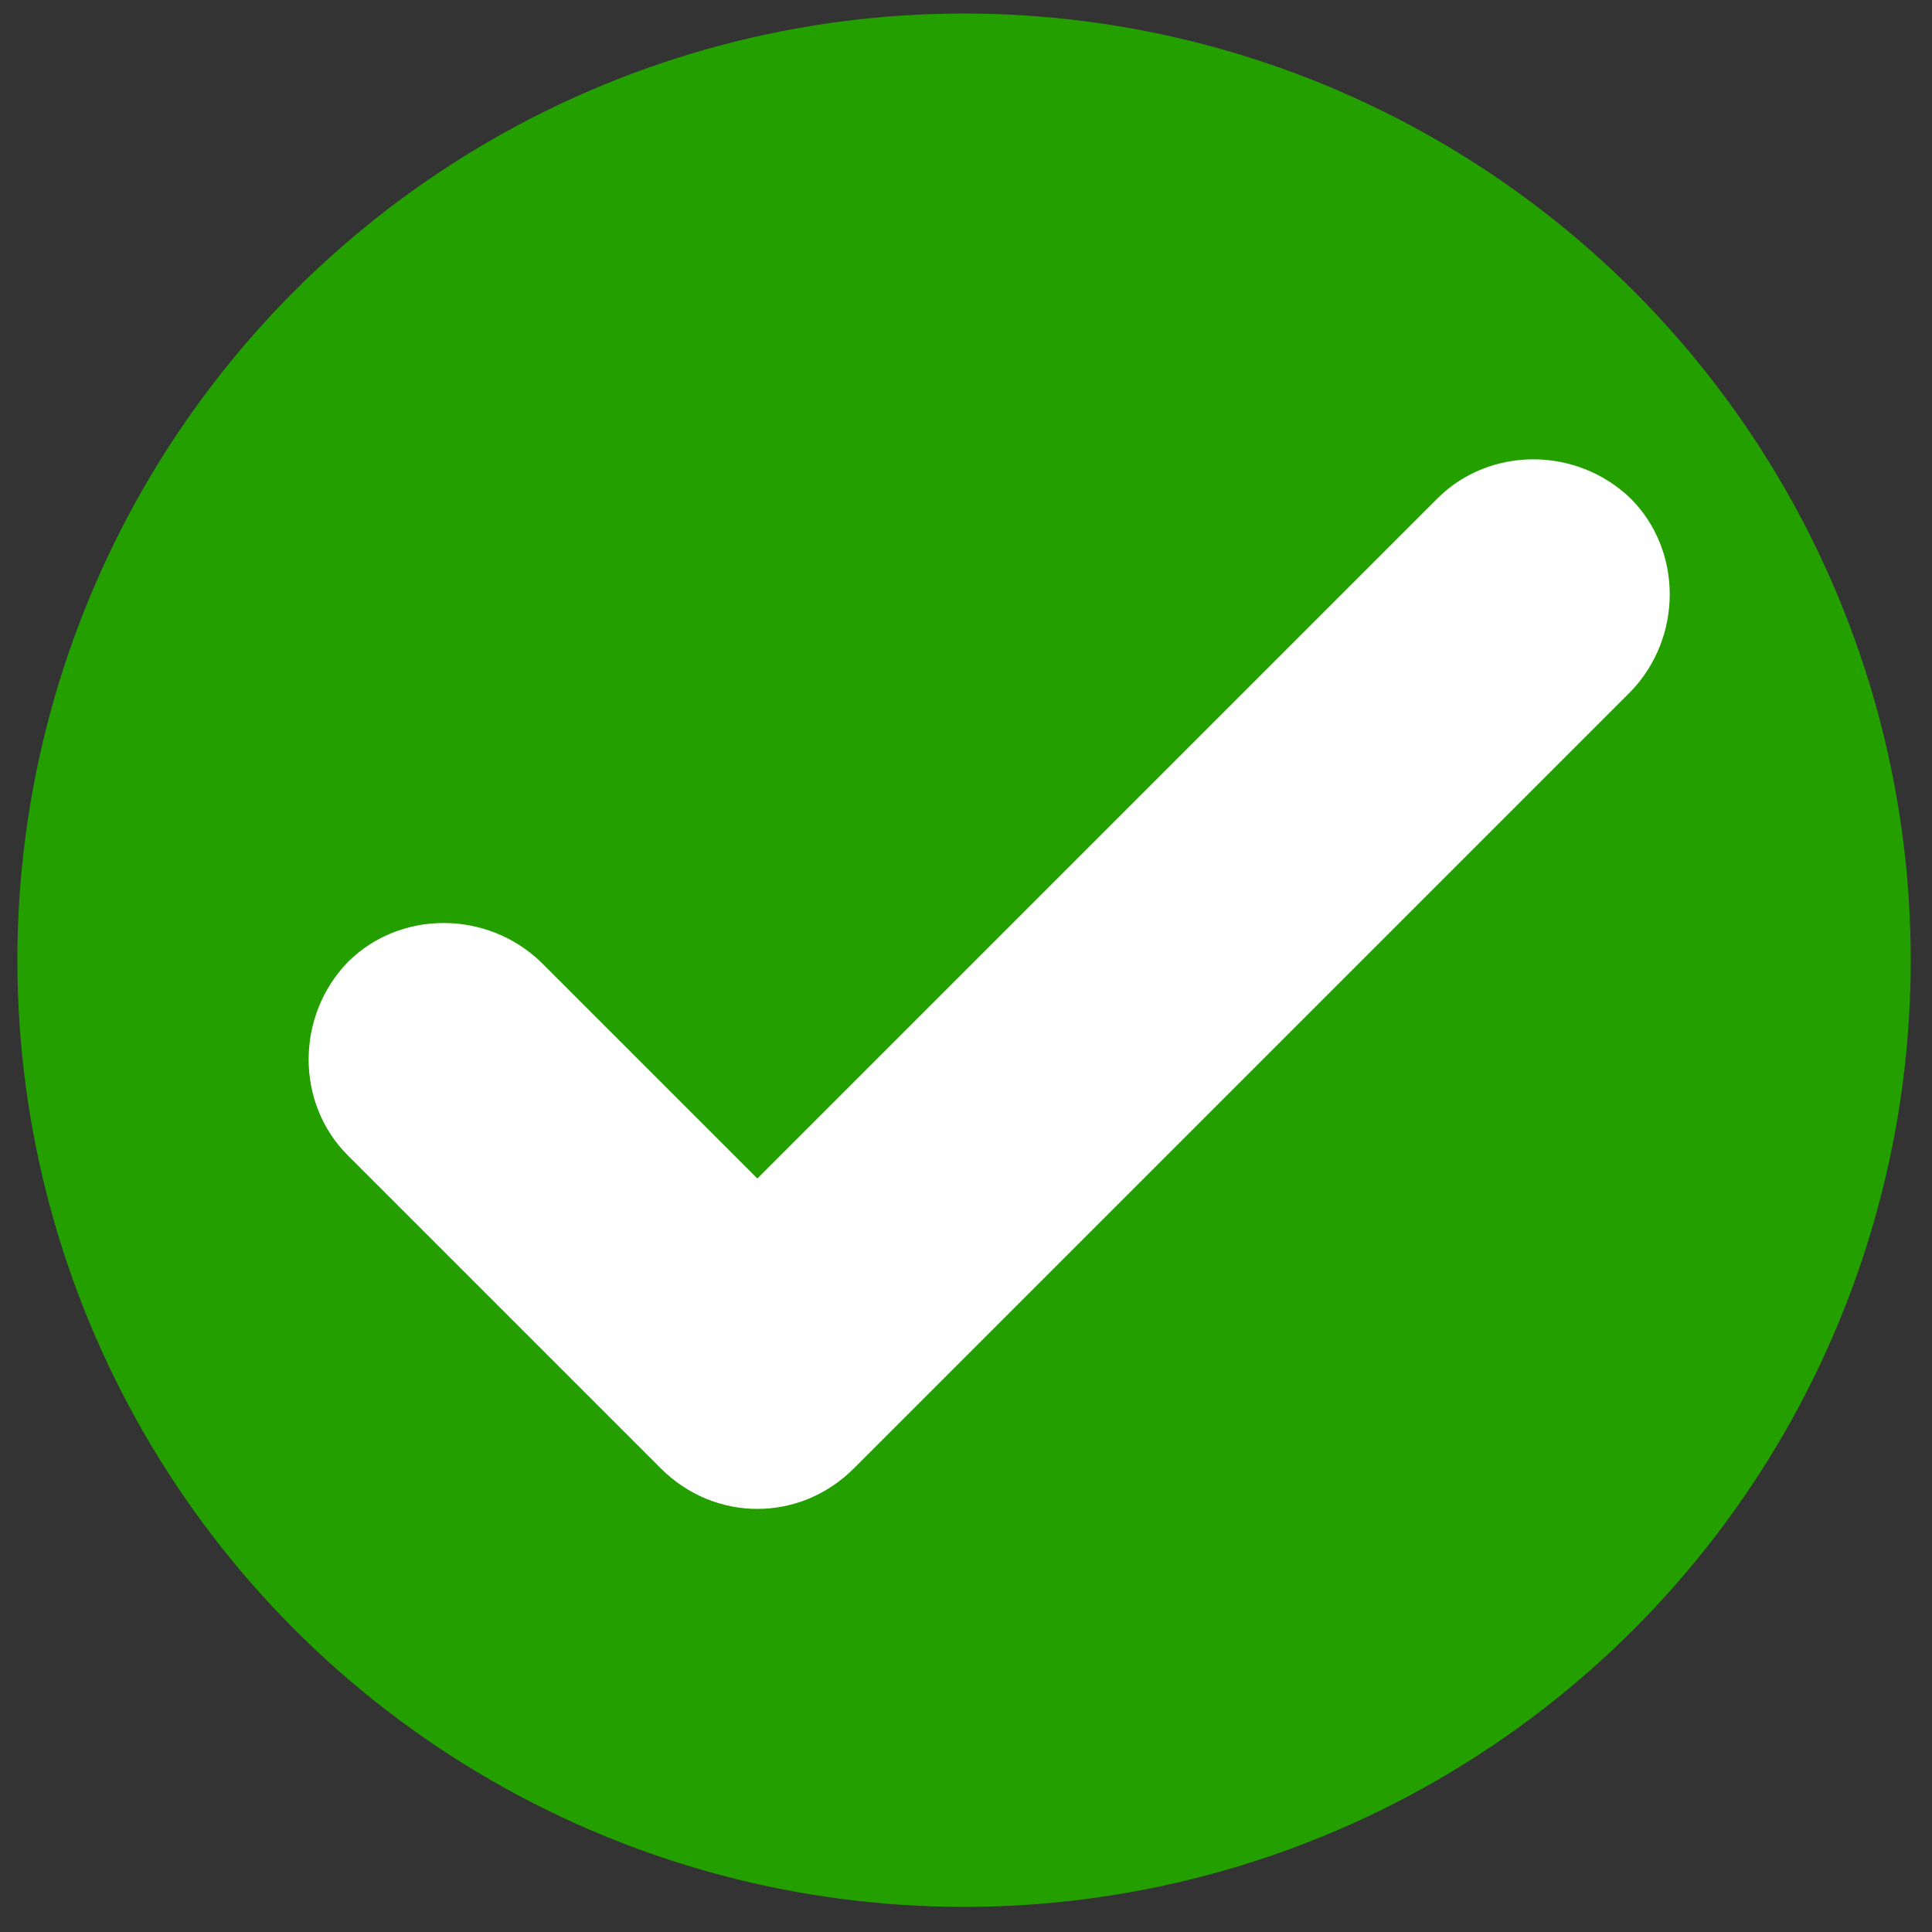
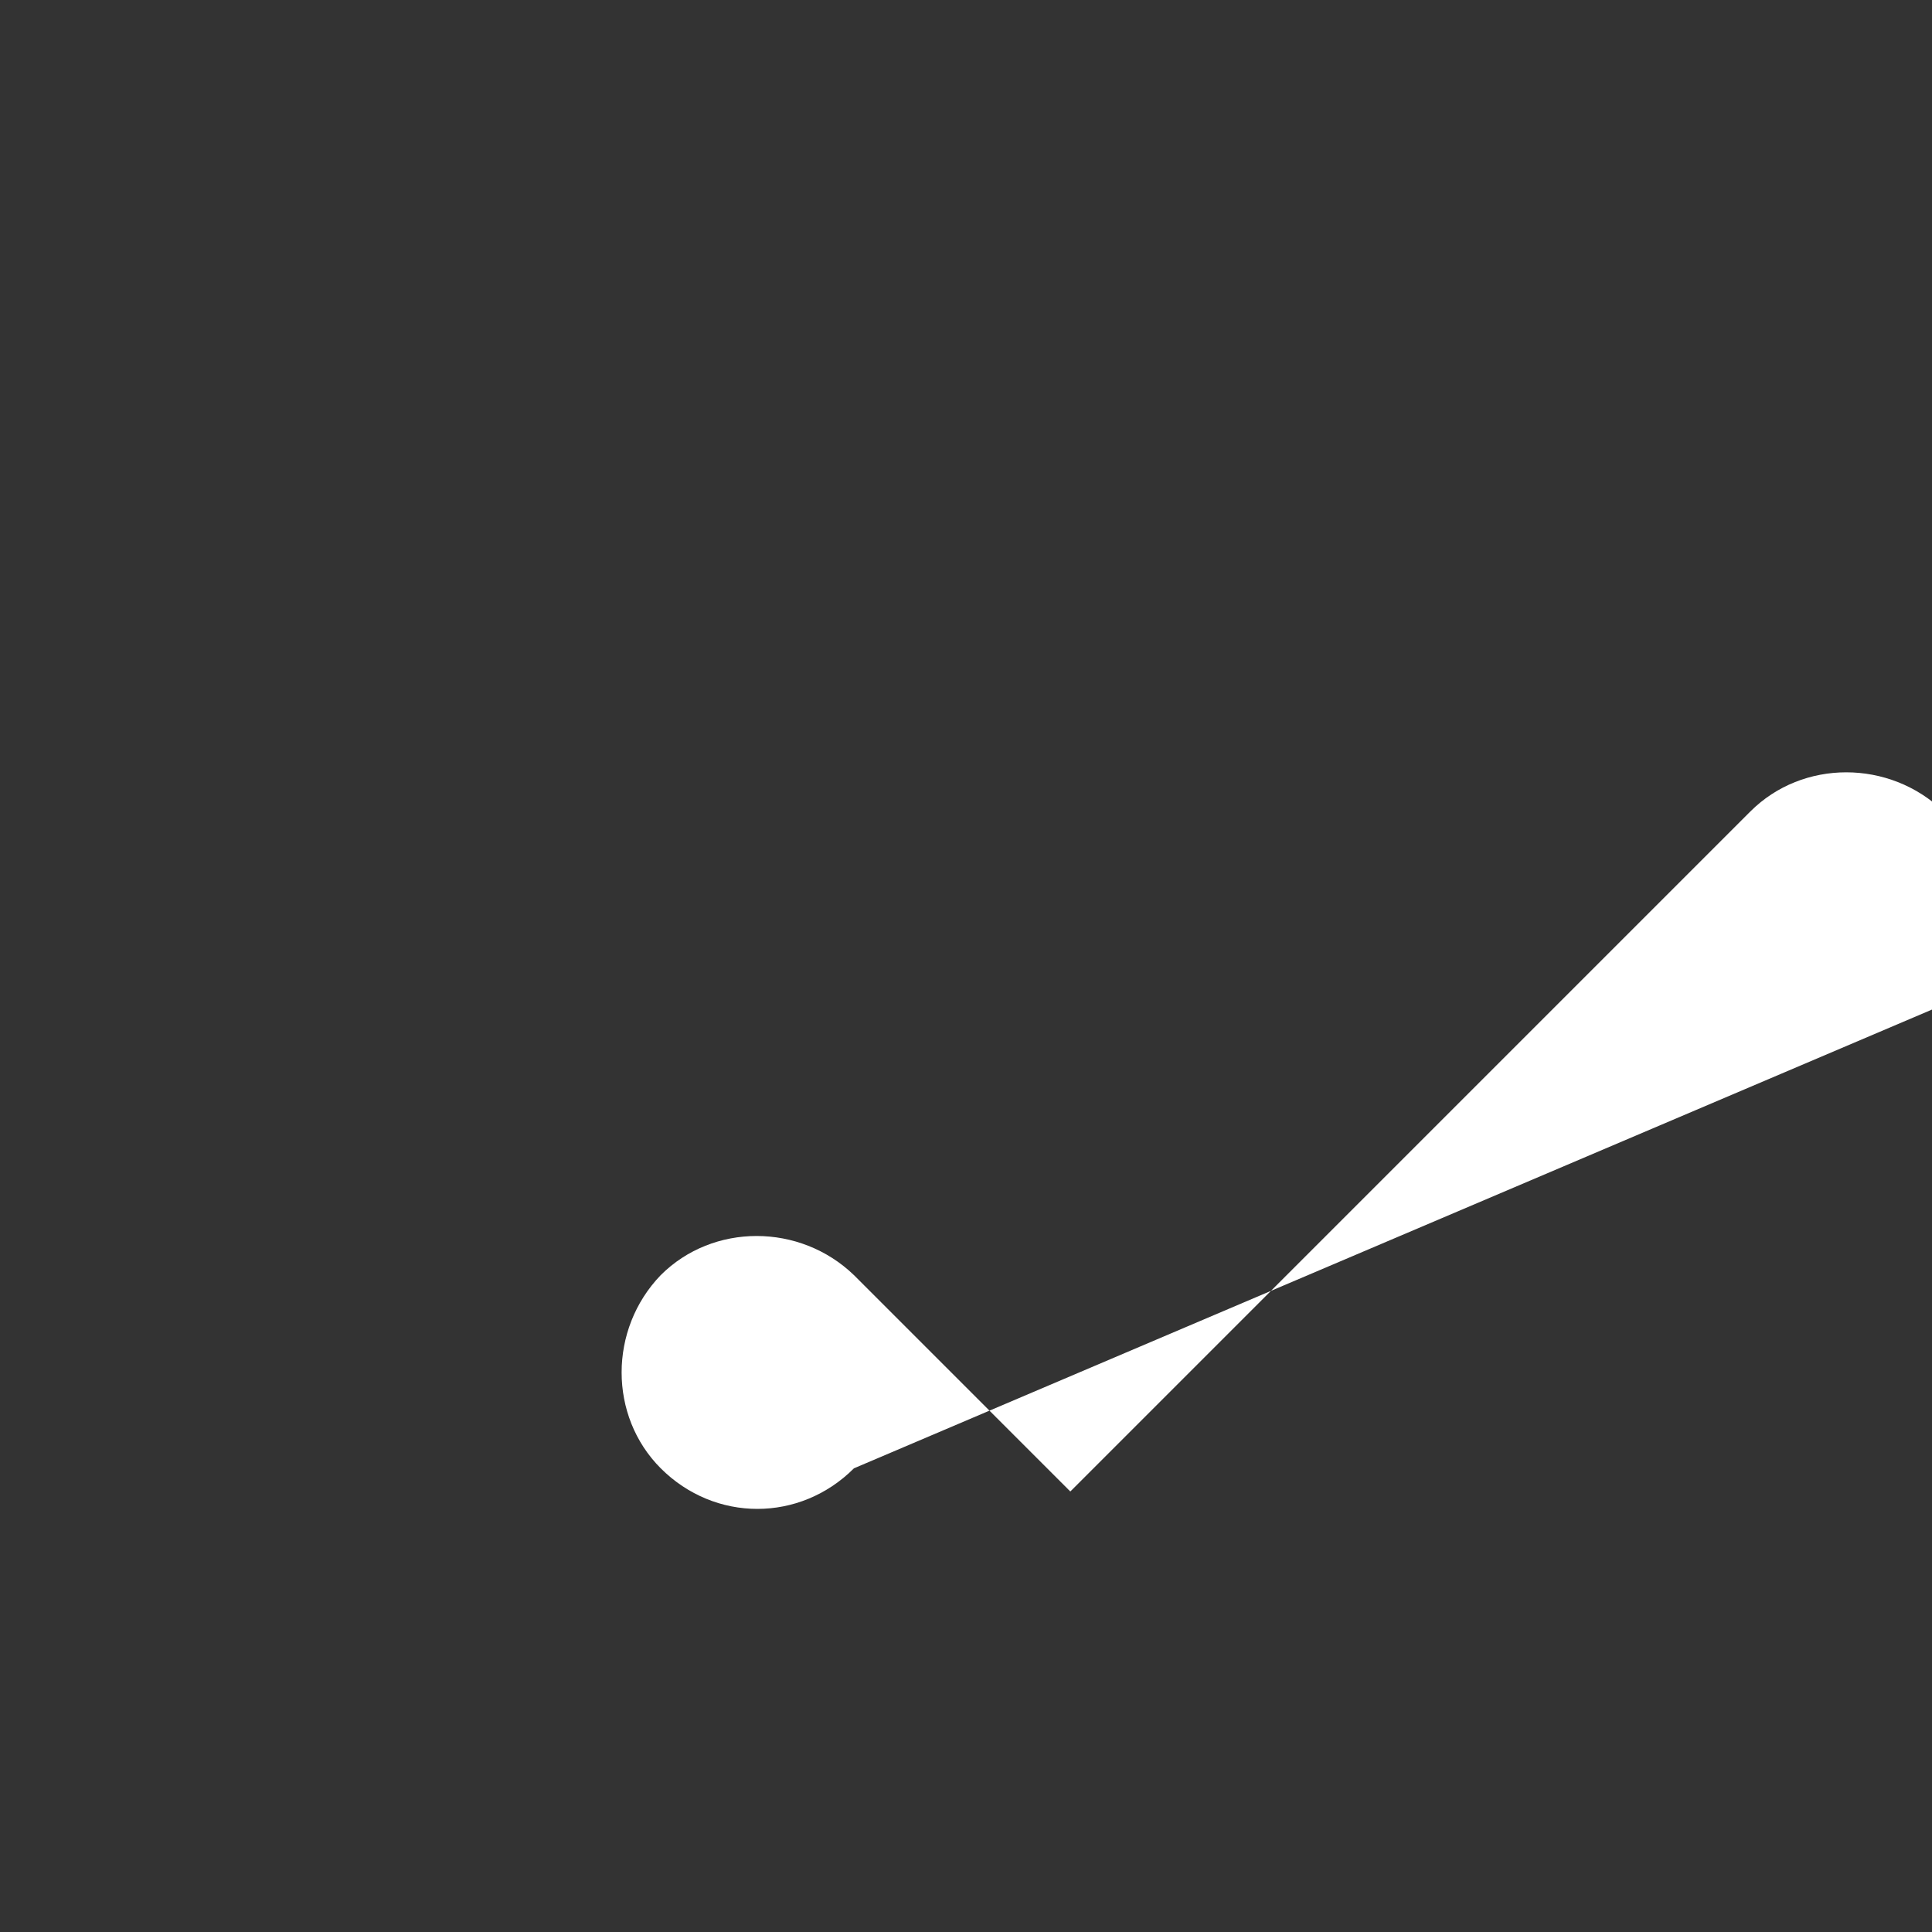
<svg xmlns="http://www.w3.org/2000/svg" version="1.1" id="Layer_1" x="0px" y="0px" viewBox="0 0 100 100" style="enable-background:new 0 0 100 100;" xml:space="preserve">
  <rect x="0" y="0" width="100" height="100" fill="#333333" stroke="none" />
  <style type="text/css">
	.st0{fill:#23A000;}
	.st1{fill:#FFFFFF;}
</style>
  <g>
-     <circle class="st0" cx="49.9" cy="49.7" r="49" />
    <g>
-       <path class="st1" d="M39.2,78.1c-1.8,0-3.6-0.7-5-2.1L18,59.8c-2.7-2.7-2.7-7.2,0-10c2.7-2.7,7.2-2.7,10,0l11.2,11.2l35.2-35.2    c2.7-2.7,7.2-2.7,10,0c2.7,2.7,2.7,7.2,0,10L44.2,76C42.8,77.4,41,78.1,39.2,78.1z" />
+       <path class="st1" d="M39.2,78.1c-1.8,0-3.6-0.7-5-2.1c-2.7-2.7-2.7-7.2,0-10c2.7-2.7,7.2-2.7,10,0l11.2,11.2l35.2-35.2    c2.7-2.7,7.2-2.7,10,0c2.7,2.7,2.7,7.2,0,10L44.2,76C42.8,77.4,41,78.1,39.2,78.1z" />
    </g>
  </g>
</svg>